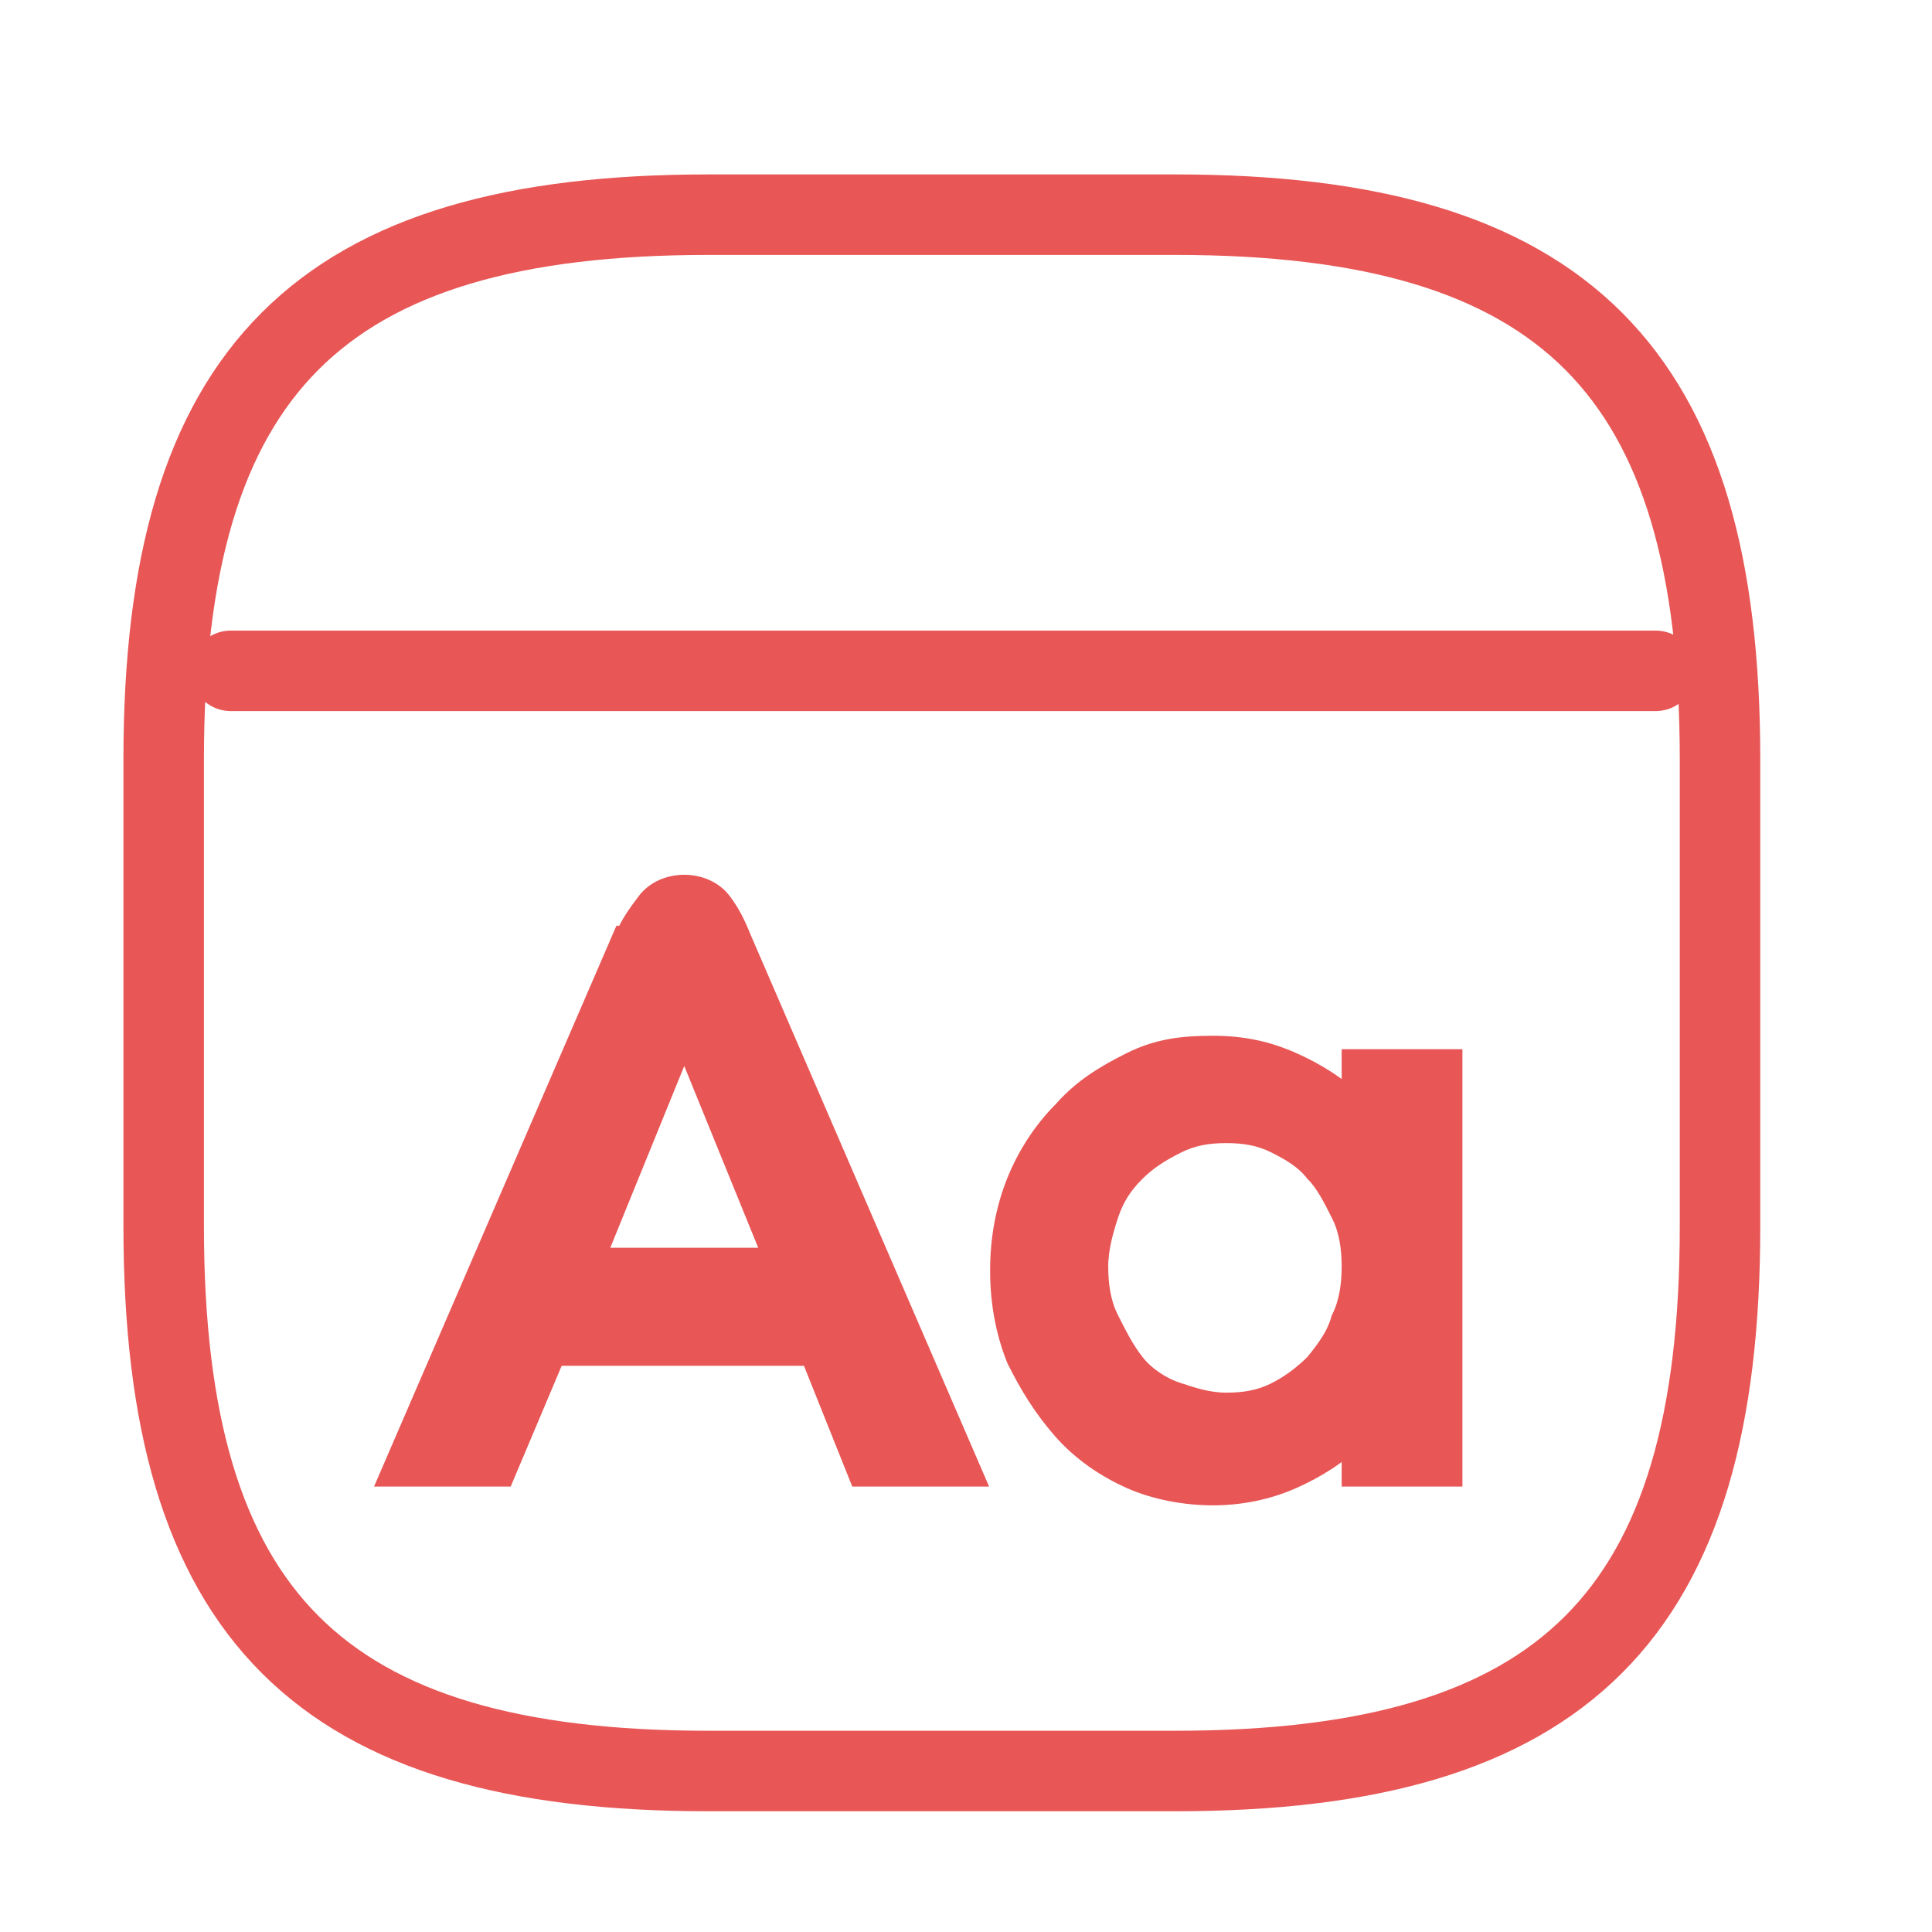
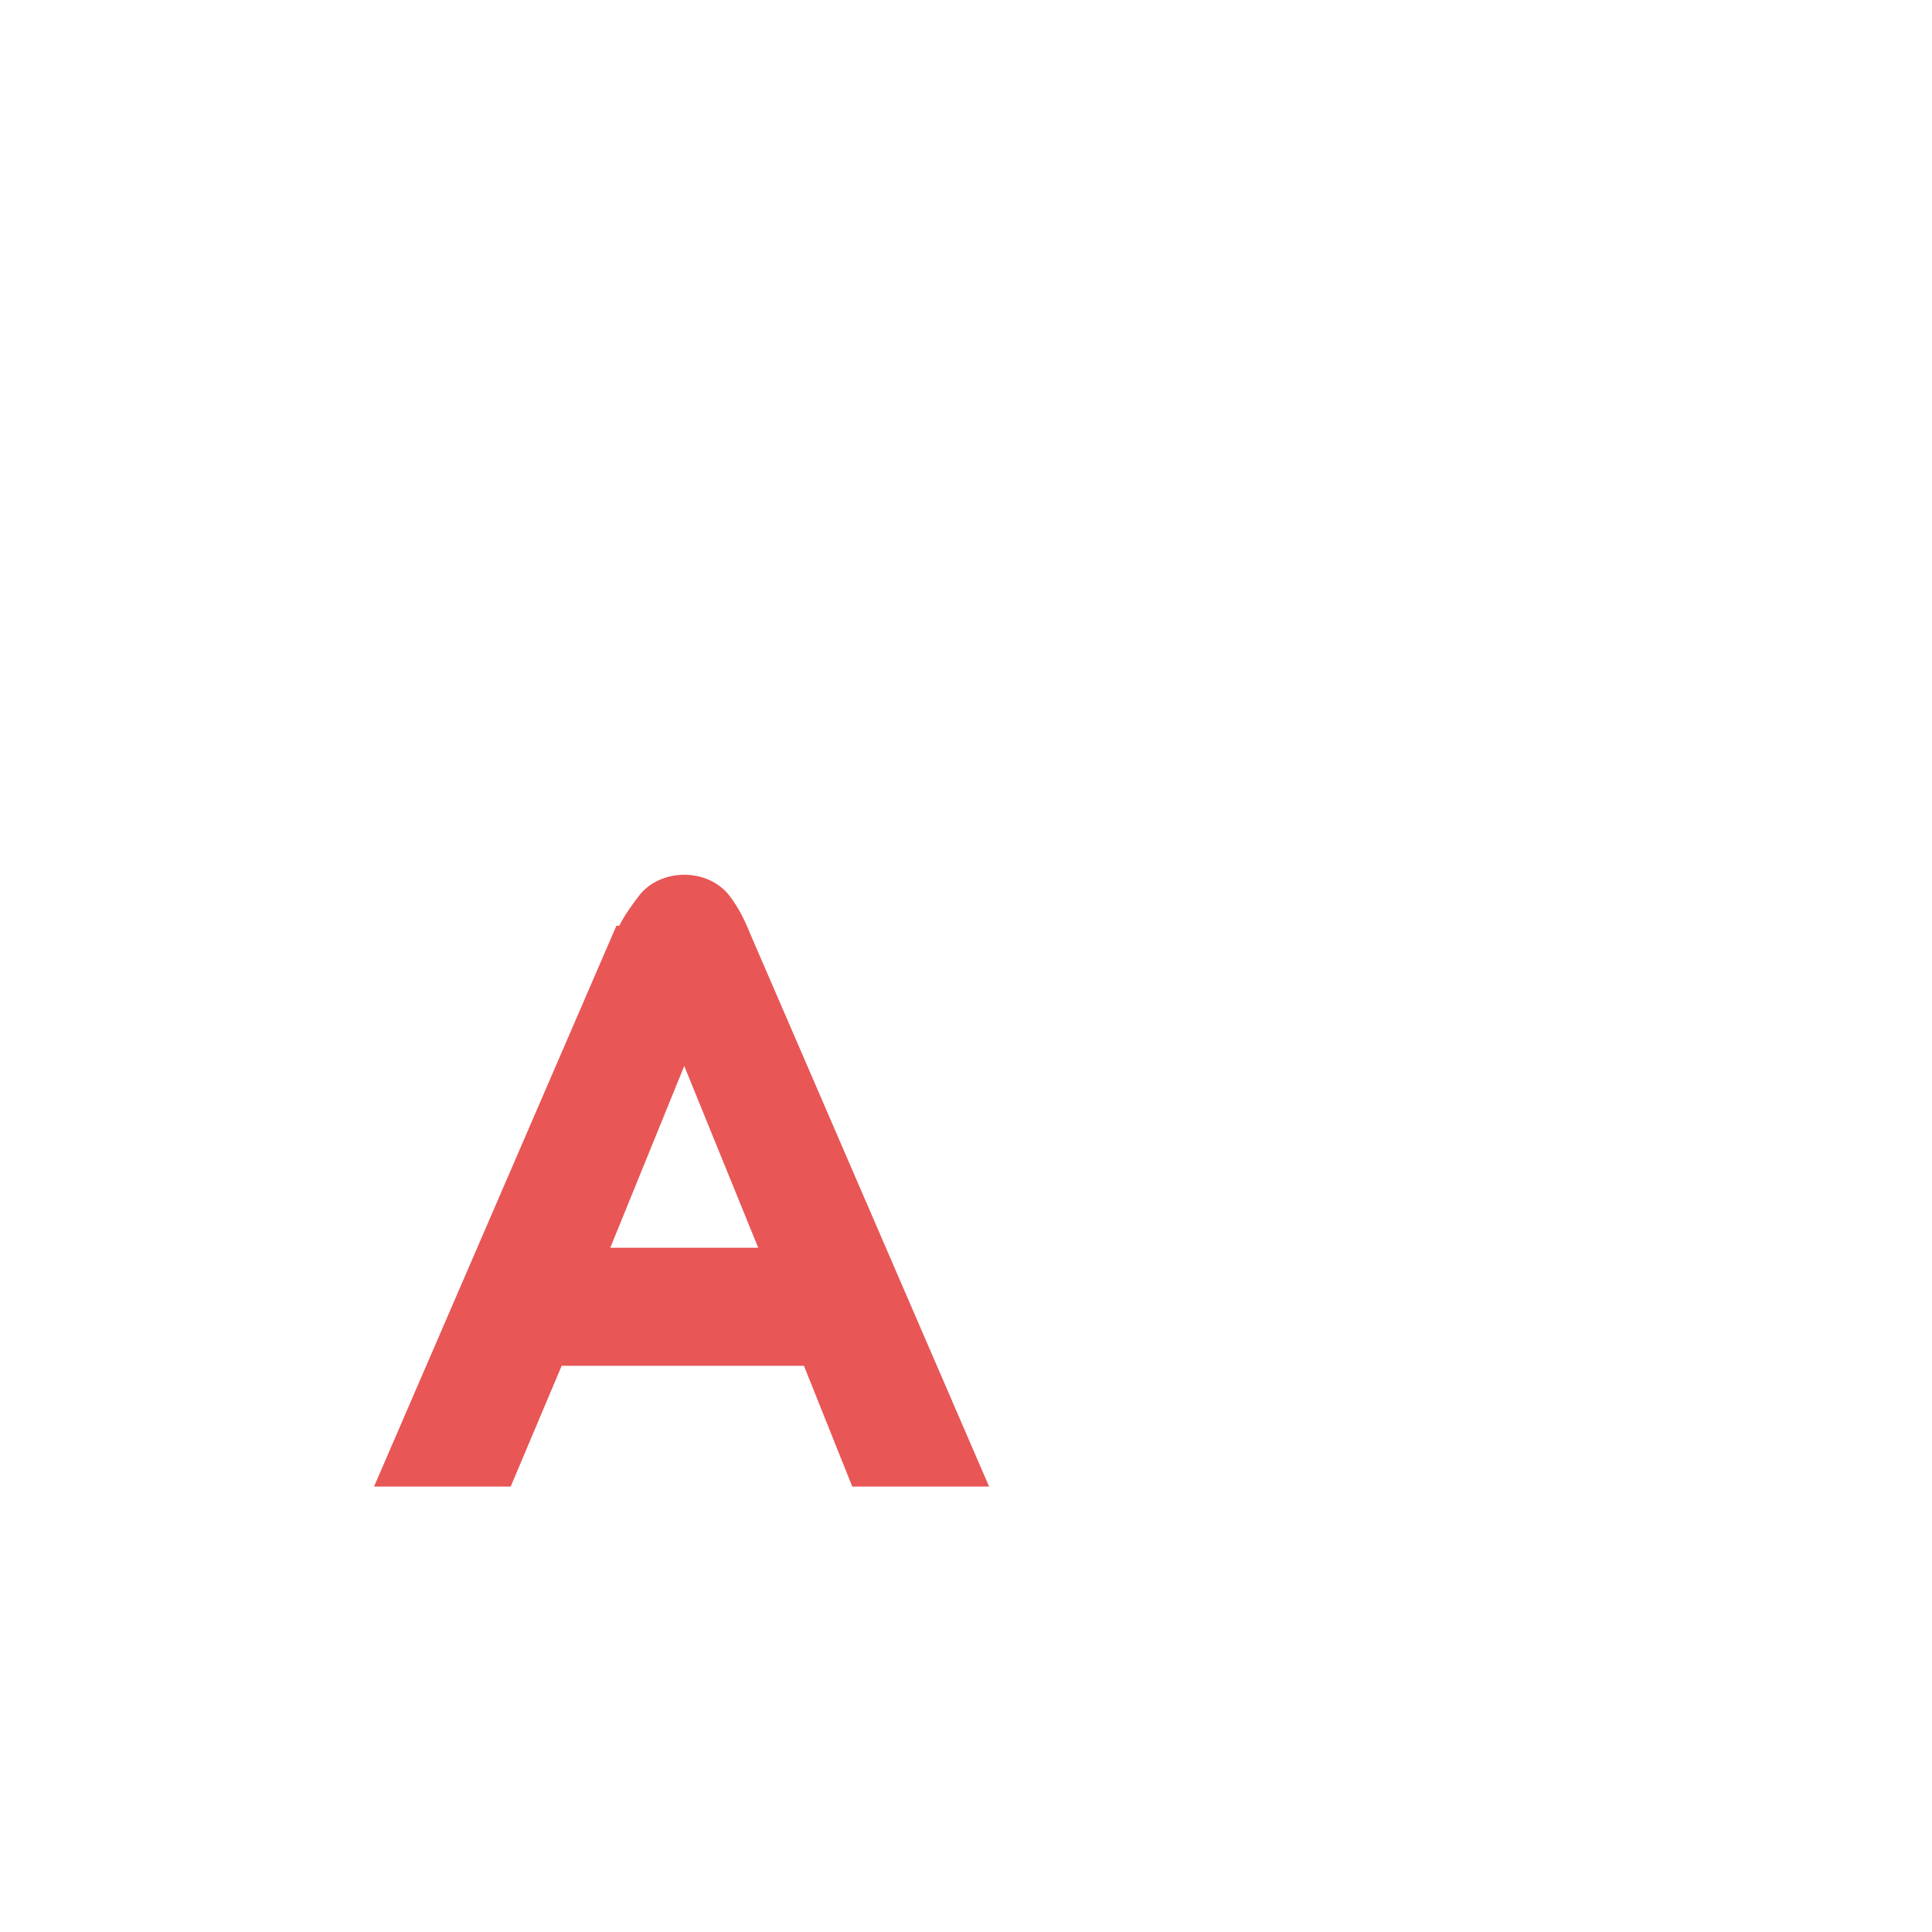
<svg xmlns="http://www.w3.org/2000/svg" viewBox="0 0 72 72">
  <defs>
    <style> .cls-1 { fill: #e85656; stroke-miterlimit: 10; } .cls-1, .cls-2 { stroke: #e85656; } .cls-2 { fill: none; stroke-linecap: round; stroke-linejoin: round; stroke-width: 3px; } </style>
  </defs>
  <g>
    <g id="Calque_1">
      <path class="cls-1" d="M23.4,35c.2-.5.5-.9.8-1.3.3-.4.8-.6,1.3-.6s1,.2,1.3.6c.3.4.5.8.7,1.3l8.6,19.9h-4l-1.8-4.5h-9.7l-1.9,4.5h-4l8.6-19.9ZM22,47h7l-3.5-8.6-3.5,8.6Z" />
-       <path class="cls-1" d="M37.4,47.3c0-1.1.2-2.2.6-3.2.4-1,1-1.9,1.7-2.6.7-.8,1.5-1.3,2.5-1.8s1.9-.6,3-.6,2,.2,2.9.6c.9.4,1.7.9,2.4,1.6v-1.7h3.5v15.3h-3.5v-1.5c-.7.7-1.5,1.2-2.4,1.6-.9.4-1.9.6-2.9.6s-2.1-.2-3-.6-1.8-1-2.5-1.8c-.7-.8-1.2-1.6-1.7-2.6-.4-1-.6-2.1-.6-3.2ZM40.8,47.2c0,.7.1,1.4.4,2s.6,1.2,1,1.7,1,.9,1.6,1.1,1.2.4,1.9.4,1.3-.1,1.9-.4c.6-.3,1.1-.7,1.5-1.1.4-.5.8-1,1-1.7.3-.6.4-1.3.4-2s-.1-1.4-.4-2c-.3-.6-.6-1.2-1-1.6-.4-.5-.9-.8-1.5-1.1-.6-.3-1.2-.4-1.9-.4s-1.3.1-1.9.4-1.1.6-1.6,1.1-.8,1-1,1.6-.4,1.3-.4,2Z" />
-       <path class="cls-2" d="M26.4,66h17.4c14.5,0,20.3-5.8,20.3-20.3v-17.4c0-14.5-5.8-20.3-20.3-20.3h-17.4c-14.5,0-20.3,5.8-20.3,20.3v17.4c0,14.5,5.8,20.3,20.3,20.3Z" />
-       <path class="cls-2" d="M8.6,25h53.1" />
    </g>
  </g>
</svg>